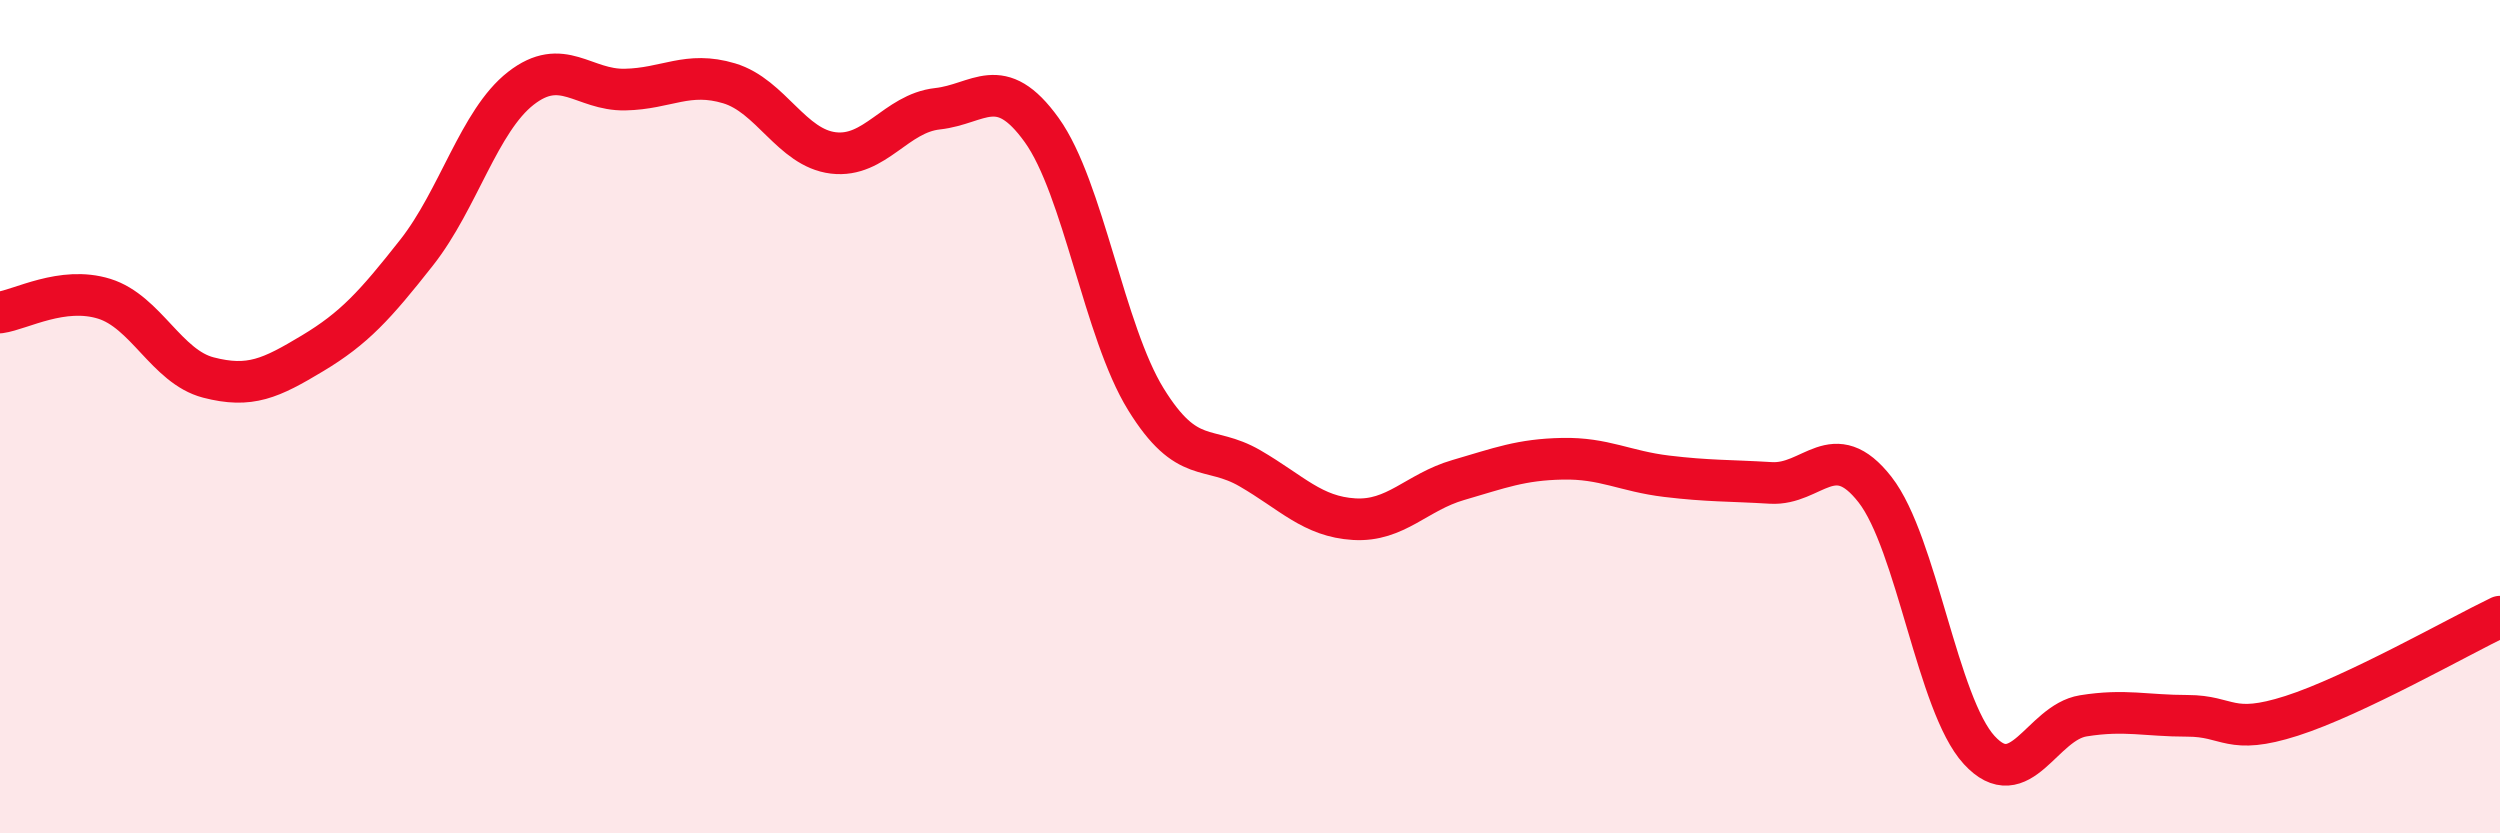
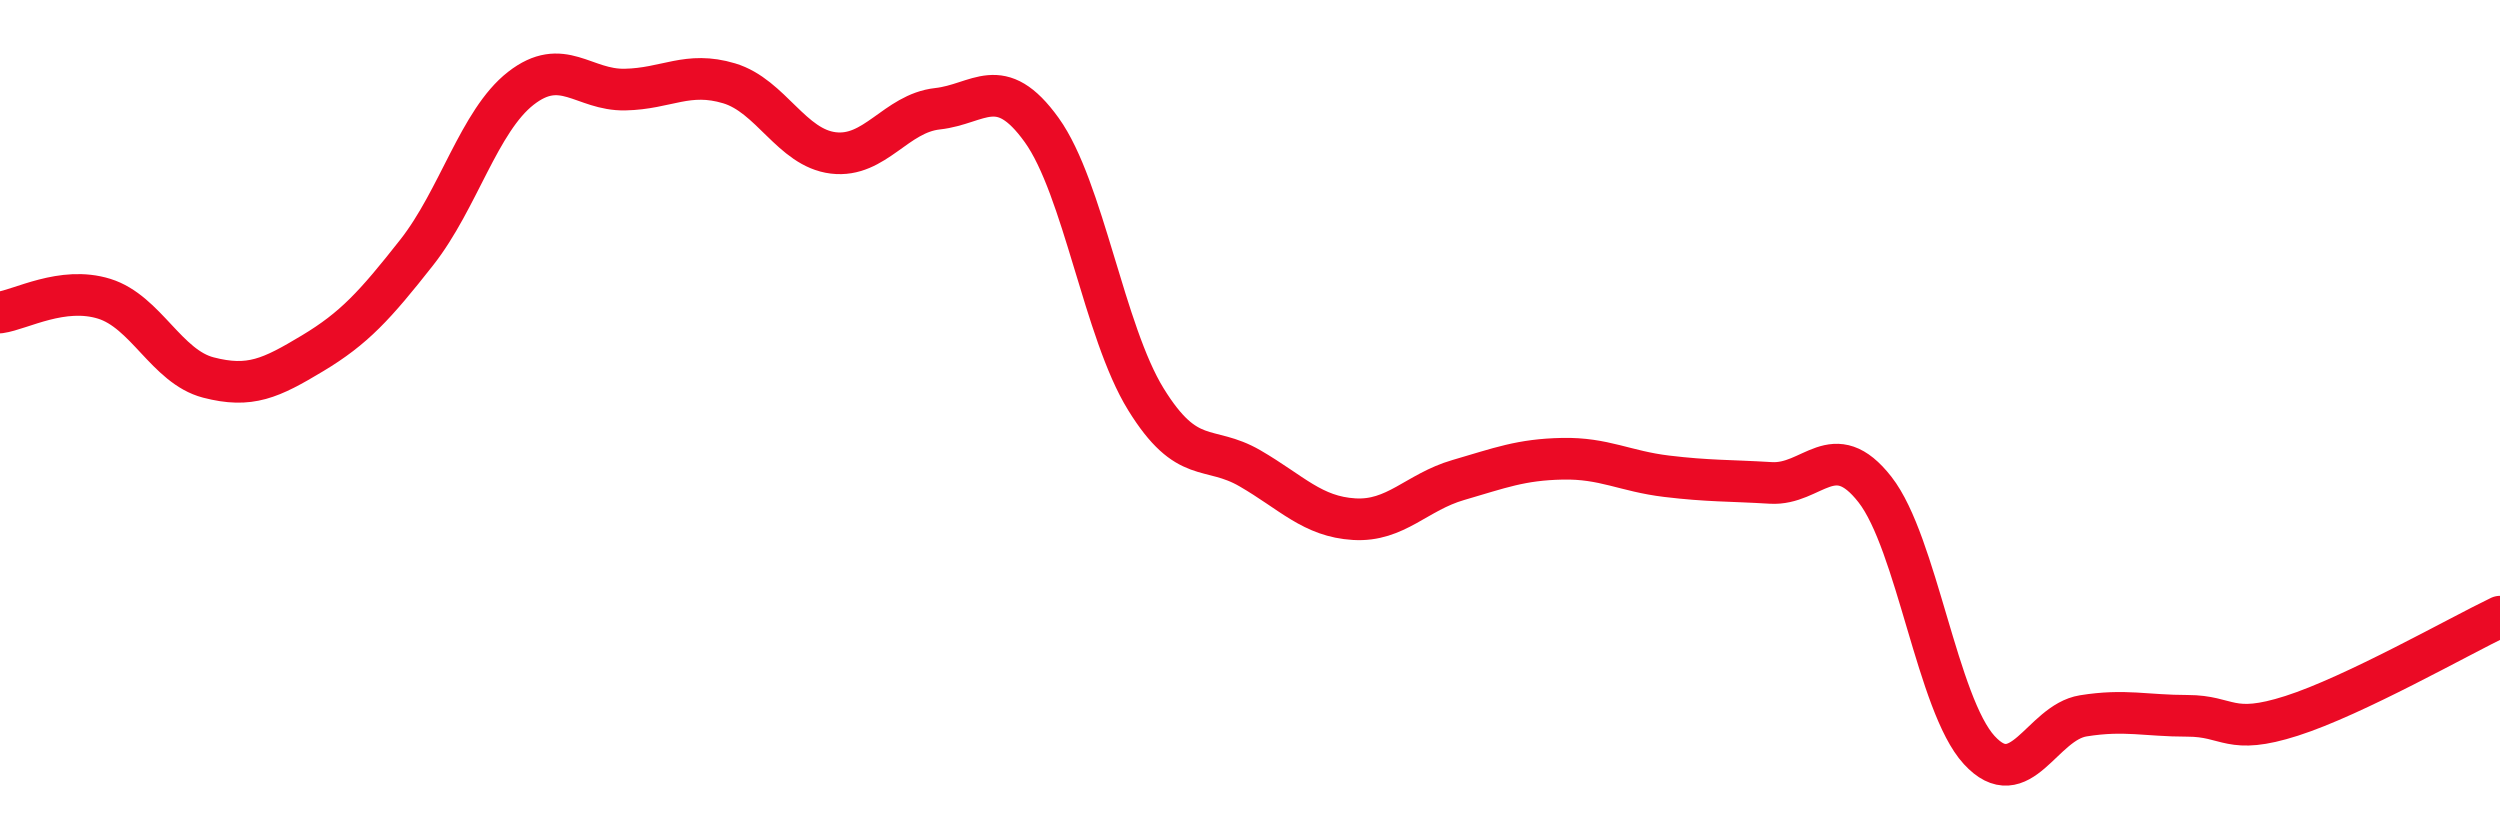
<svg xmlns="http://www.w3.org/2000/svg" width="60" height="20" viewBox="0 0 60 20">
-   <path d="M 0,7.5 C 0.5,7.43 1.5,6.86 2.5,7.17 C 3.5,7.48 4,8.8 5,9.06 C 6,9.32 6.5,9.08 7.5,8.48 C 8.5,7.88 9,7.33 10,6.06 C 11,4.79 11.5,2.9 12.5,2.12 C 13.5,1.34 14,2.17 15,2.15 C 16,2.13 16.5,1.7 17.5,2 C 18.5,2.3 19,3.55 20,3.67 C 21,3.79 21.5,2.72 22.5,2.61 C 23.5,2.5 24,1.73 25,3.12 C 26,4.51 26.5,7.96 27.5,9.58 C 28.5,11.2 29,10.66 30,11.24 C 31,11.82 31.5,12.4 32.5,12.46 C 33.5,12.52 34,11.81 35,11.52 C 36,11.23 36.5,11.03 37.5,11.01 C 38.5,10.99 39,11.31 40,11.43 C 41,11.55 41.5,11.53 42.5,11.59 C 43.5,11.65 44,10.47 45,11.75 C 46,13.03 46.5,16.91 47.5,18 C 48.5,19.09 49,17.34 50,17.18 C 51,17.02 51.5,17.18 52.5,17.18 C 53.5,17.18 53.5,17.66 55,17.18 C 56.5,16.7 59,15.28 60,14.8L60 20L0 20Z" fill="#EB0A25" opacity="0.1" stroke-linecap="round" stroke-linejoin="round" />
  <path d="M 0,7.5 C 0.5,7.43 1.5,6.86 2.5,7.17 C 3.5,7.48 4,8.8 5,9.06 C 6,9.32 6.5,9.08 7.5,8.48 C 8.5,7.88 9,7.33 10,6.06 C 11,4.79 11.5,2.9 12.5,2.12 C 13.5,1.34 14,2.17 15,2.15 C 16,2.13 16.5,1.7 17.5,2 C 18.5,2.3 19,3.55 20,3.67 C 21,3.79 21.5,2.72 22.5,2.61 C 23.5,2.5 24,1.73 25,3.12 C 26,4.51 26.5,7.96 27.5,9.58 C 28.5,11.2 29,10.66 30,11.24 C 31,11.82 31.5,12.4 32.5,12.46 C 33.5,12.52 34,11.81 35,11.52 C 36,11.23 36.5,11.03 37.5,11.01 C 38.5,10.99 39,11.31 40,11.43 C 41,11.55 41.5,11.53 42.5,11.59 C 43.5,11.65 44,10.47 45,11.75 C 46,13.03 46.5,16.91 47.5,18 C 48.5,19.09 49,17.34 50,17.18 C 51,17.02 51.5,17.18 52.5,17.18 C 53.5,17.18 53.5,17.66 55,17.18 C 56.5,16.7 59,15.28 60,14.8" stroke="#EB0A25" stroke-width="1" fill="none" stroke-linecap="round" stroke-linejoin="round" />
</svg>